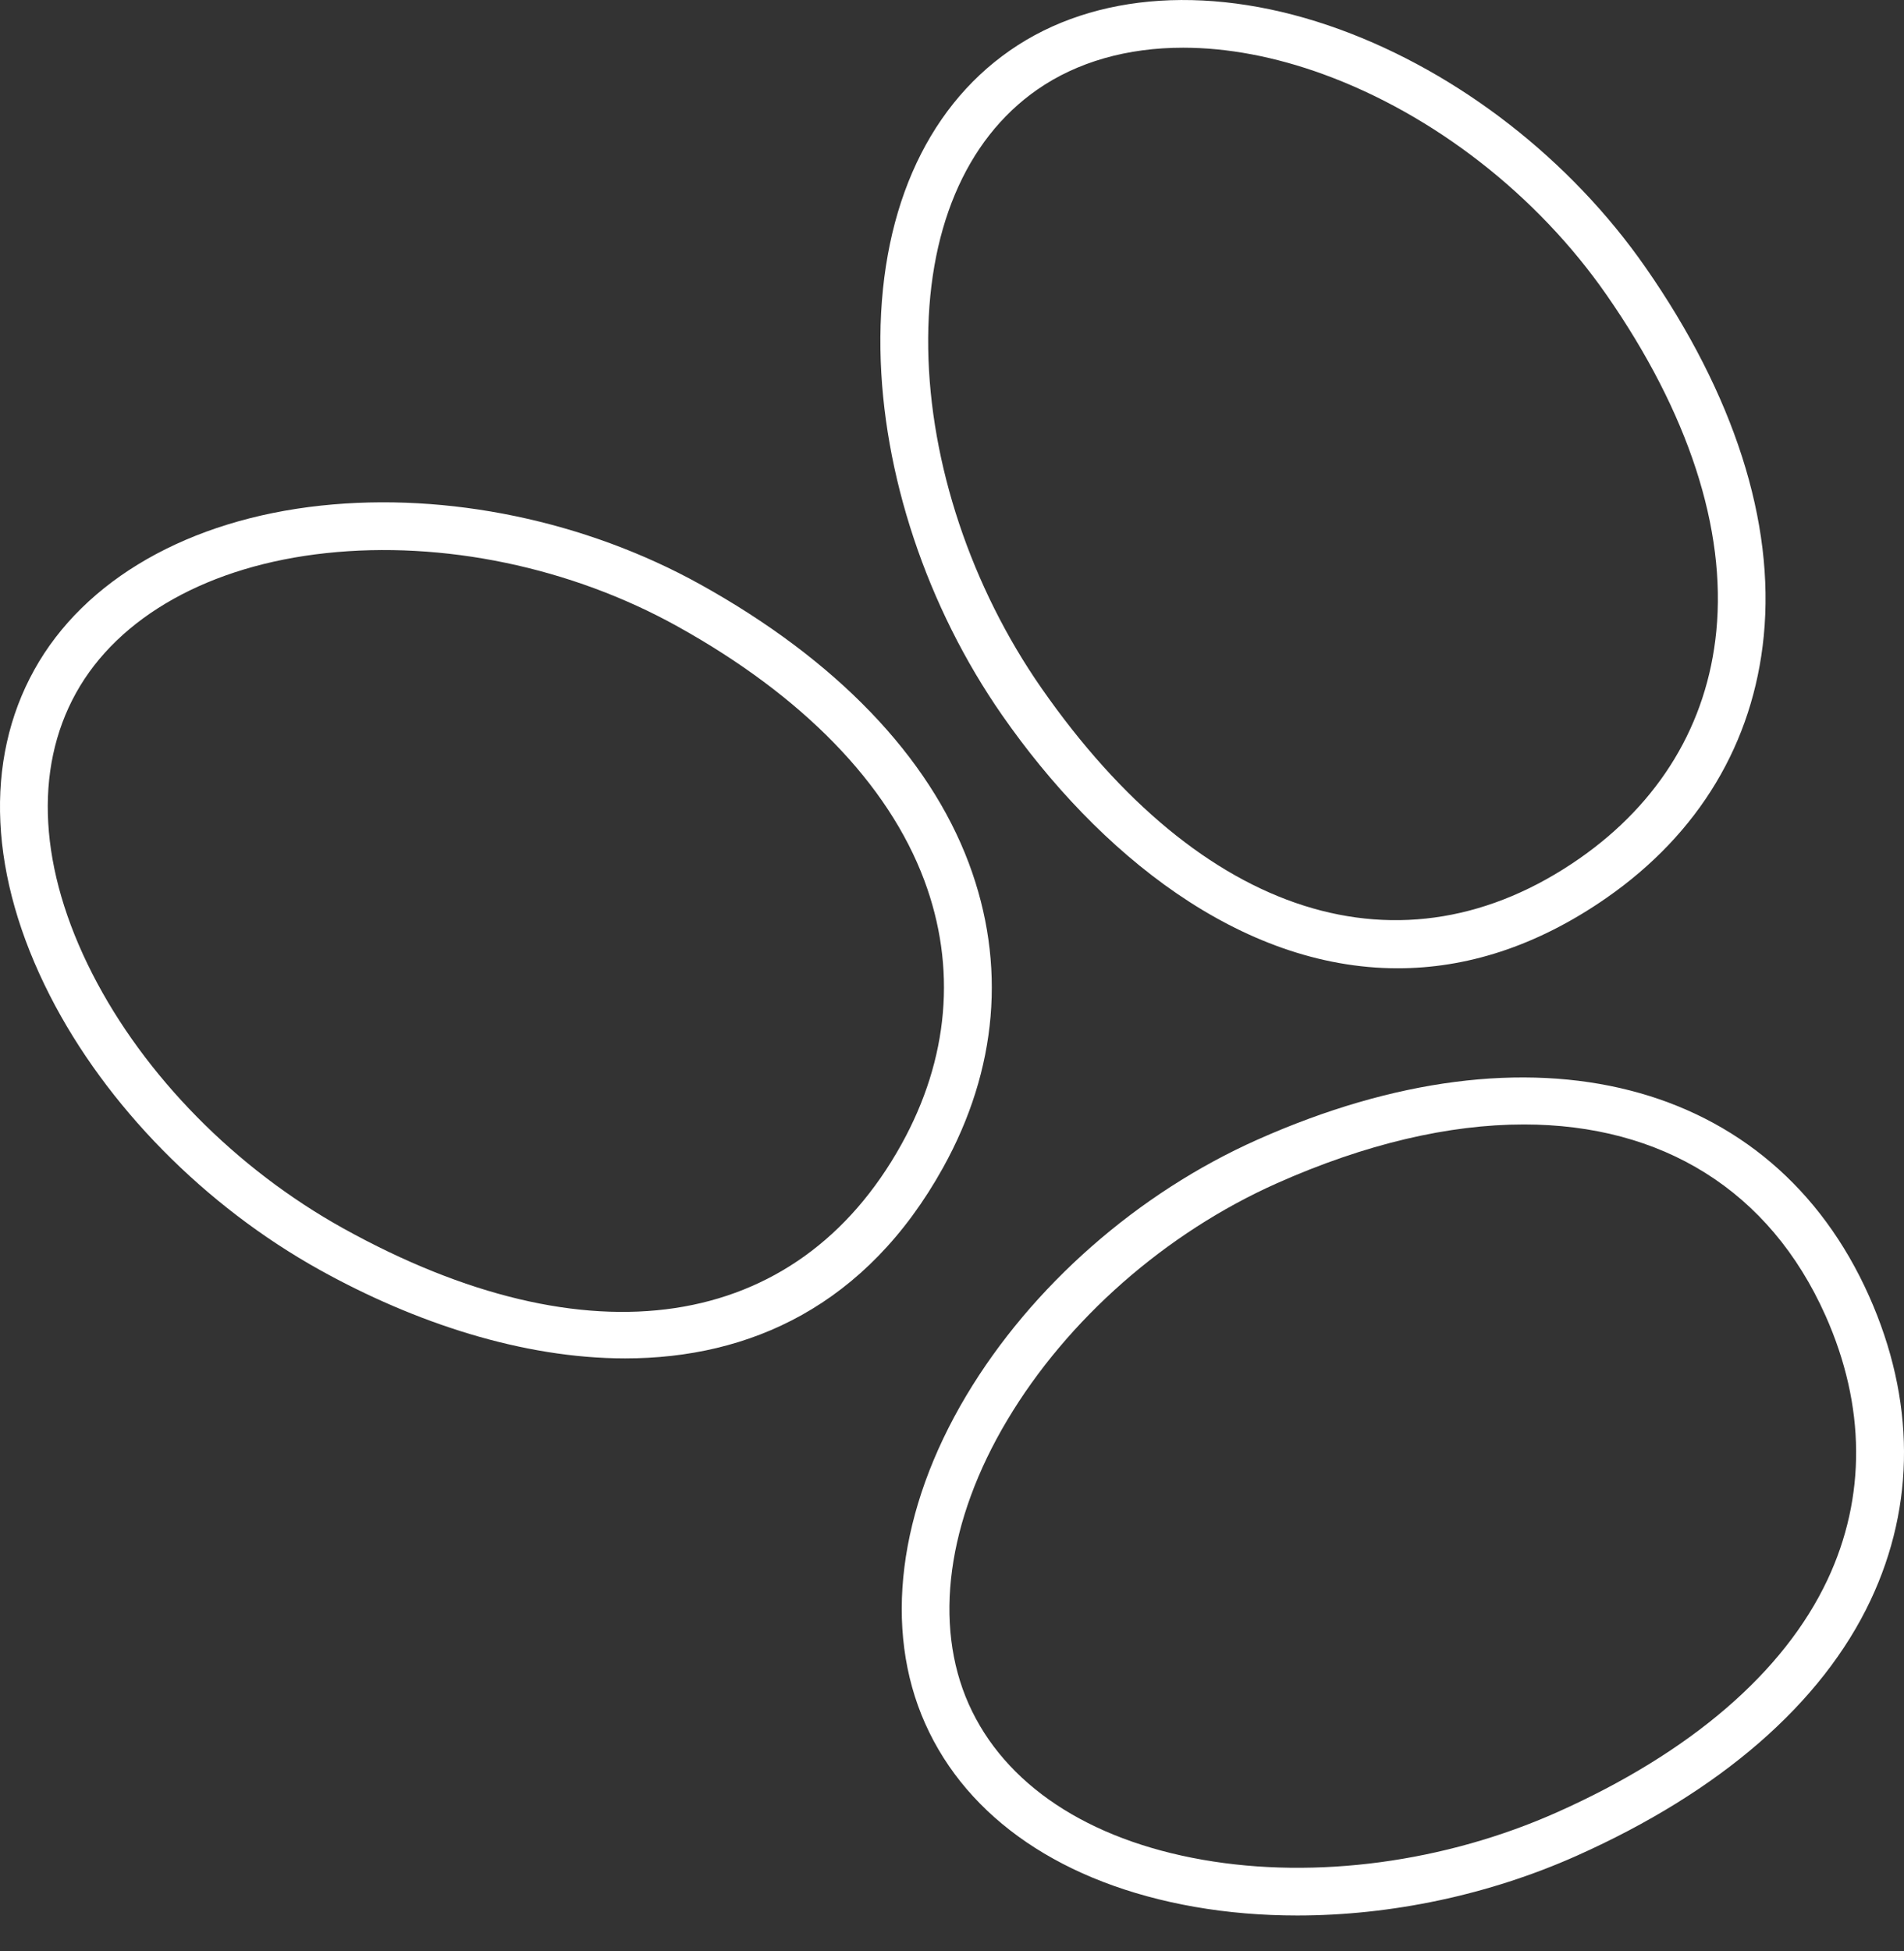
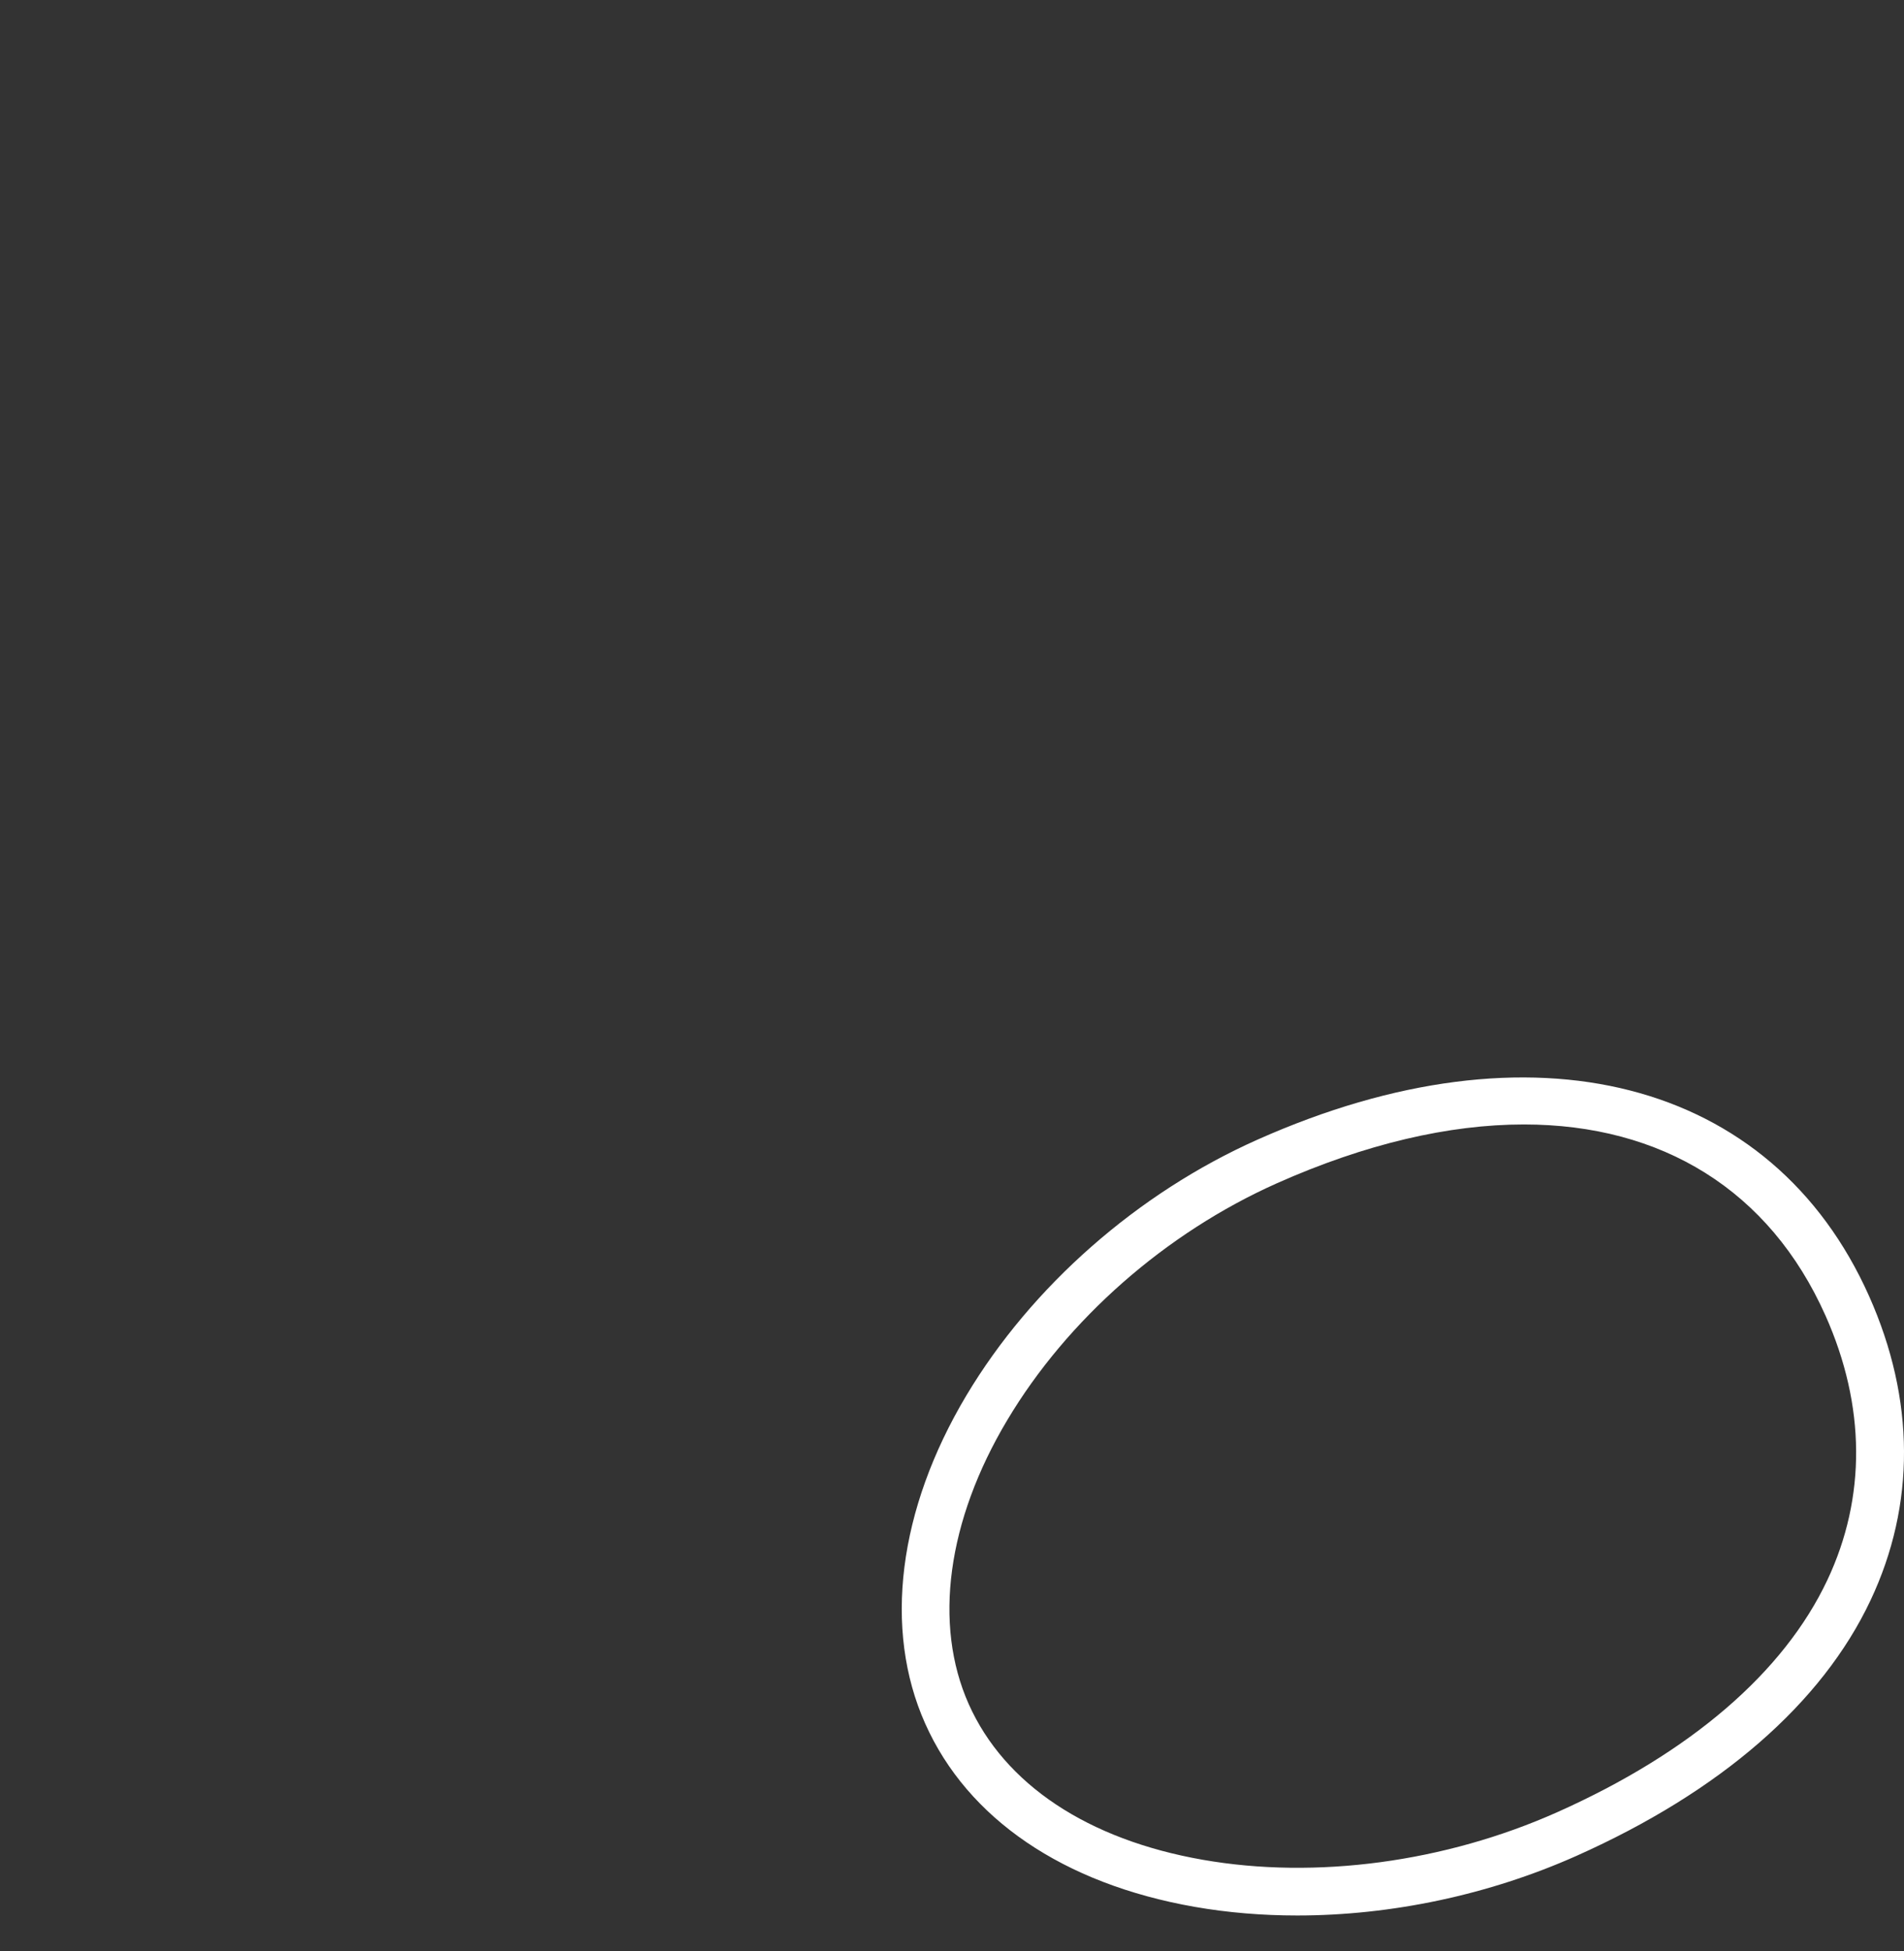
<svg xmlns="http://www.w3.org/2000/svg" width="41" height="42" viewBox="0 0 41 42" fill="none">
  <rect x="0" y="0" width="41" height="42" fill="#333333" stroke="none" />
  <path d="M40.249 27.904C38.161 23.221 32.991 21.898 27.076 24.535C24.496 25.684 22.213 27.692 20.809 30.042C19.341 32.501 19.017 35.074 19.922 37.103C20.835 39.153 22.897 40.555 25.725 41.05C26.44 41.175 27.182 41.236 27.935 41.236C29.954 41.236 32.058 40.795 33.948 39.952C37.044 38.571 39.233 36.67 40.279 34.452C41.251 32.392 41.24 30.127 40.249 27.904ZM39.35 34.014C38.41 36.006 36.398 37.735 33.529 39.014C31.115 40.09 28.335 40.463 25.902 40.037C23.421 39.603 21.631 38.413 20.86 36.685C20.094 34.966 20.396 32.737 21.691 30.57C22.988 28.397 25.104 26.54 27.494 25.474C29.405 24.623 31.203 24.207 32.815 24.207C35.778 24.207 38.104 25.617 39.31 28.323C40.175 30.264 40.189 32.232 39.35 34.014Z" fill="white" />
-   <path d="M20.864 18.587C20 16.279 18.001 14.203 15.083 12.583C12.614 11.213 9.638 10.593 6.915 10.884C4.068 11.188 1.816 12.477 0.739 14.419C-0.351 16.381 -0.232 18.871 1.073 21.43C2.286 23.808 4.407 25.962 6.892 27.342C8.93 28.473 11.252 29.243 13.463 29.243C16.14 29.243 18.655 28.115 20.308 25.136C21.483 23.019 21.675 20.755 20.864 18.587ZM7.39 26.443C5.08 25.161 3.111 23.163 1.988 20.962C0.843 18.719 0.719 16.572 1.637 14.918C2.55 13.272 4.514 12.175 7.024 11.907C9.541 11.636 12.296 12.212 14.584 13.482C17.285 14.981 19.124 16.871 19.902 18.948C20.604 20.824 20.434 22.792 19.41 24.637C17.157 28.696 12.664 29.37 7.39 26.443Z" fill="white" />
-   <path d="M30.097 20.845C31.551 20.845 33.067 20.391 34.597 19.327C36.584 17.944 37.754 15.995 37.98 13.693C38.221 11.24 37.341 8.495 35.434 5.756C33.821 3.438 31.421 1.571 28.85 0.633C26.159 -0.347 23.571 -0.183 21.747 1.087C19.905 2.368 18.915 4.656 18.959 7.527C19.001 10.196 19.956 13.065 21.58 15.397C23.643 18.361 26.697 20.845 30.097 20.845ZM22.335 1.93C23.198 1.33 24.278 1.027 25.477 1.027C26.426 1.027 27.45 1.217 28.498 1.599C30.876 2.467 33.097 4.196 34.591 6.343C36.356 8.879 37.175 11.386 36.958 13.592C36.762 15.585 35.742 17.277 34.01 18.483C30.201 21.134 25.87 19.761 22.424 14.81C20.914 12.641 20.026 9.981 19.988 7.511C19.949 4.993 20.782 3.011 22.335 1.93Z" fill="white" />
</svg>